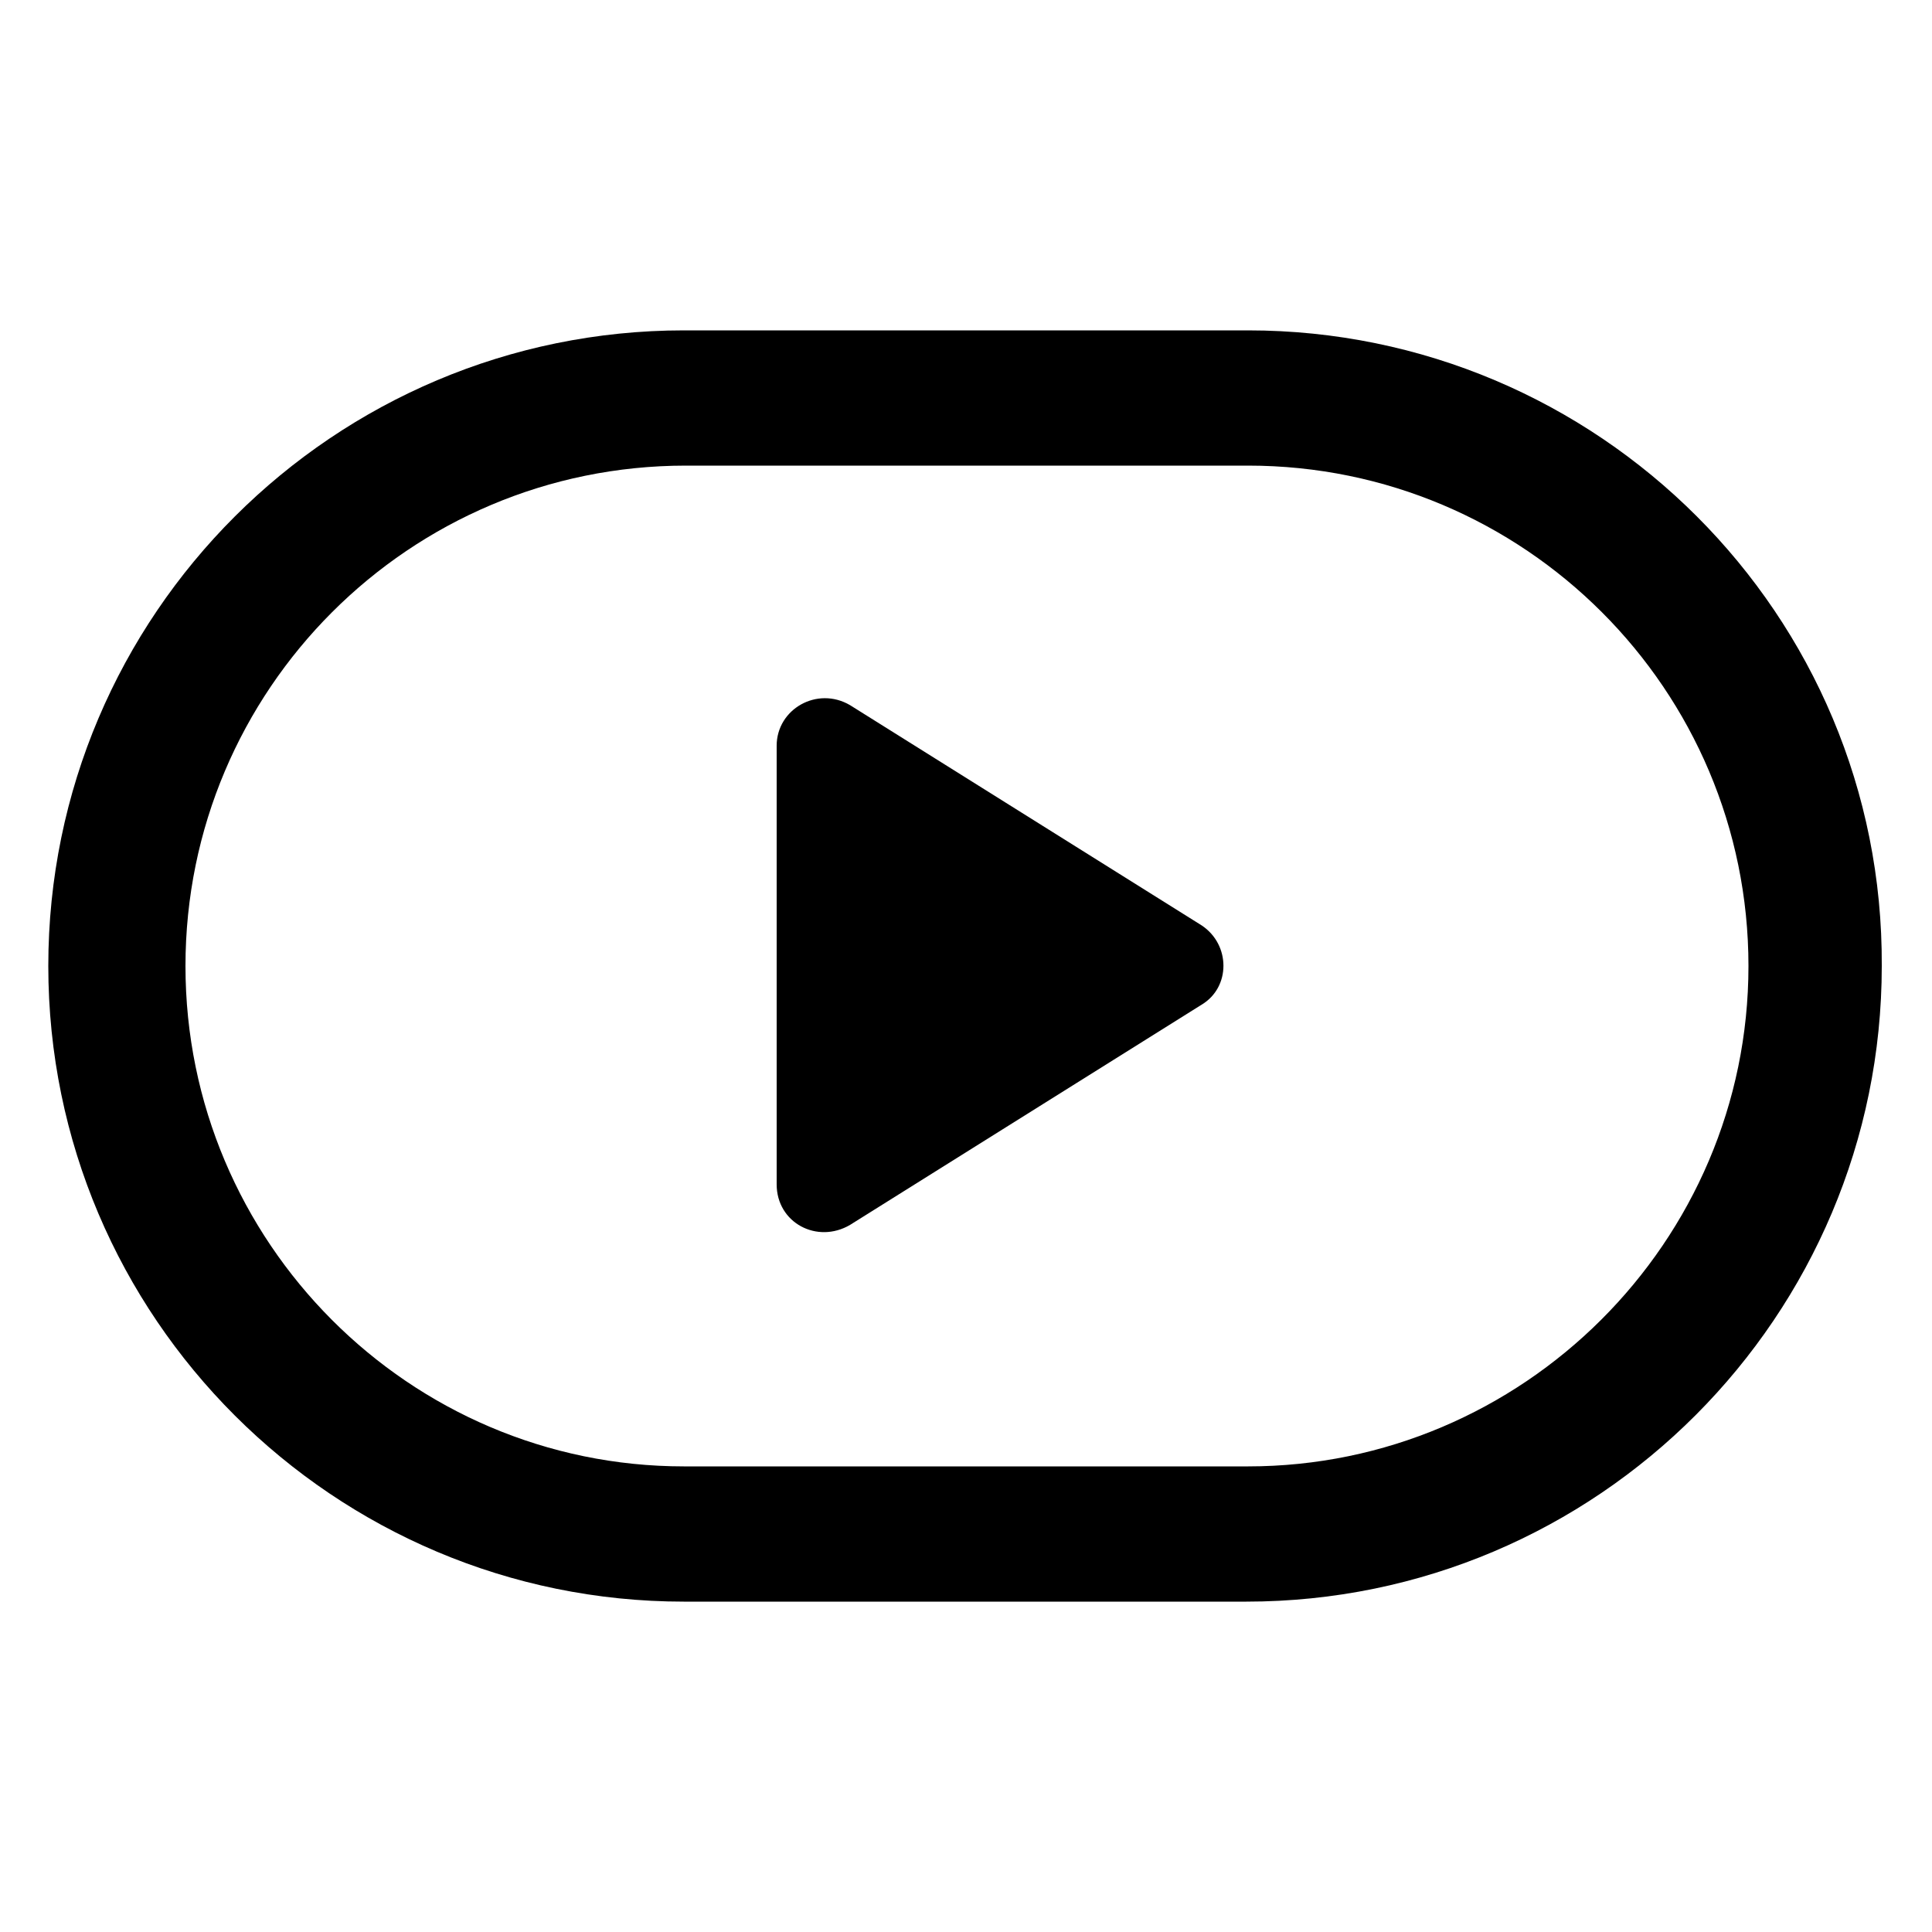
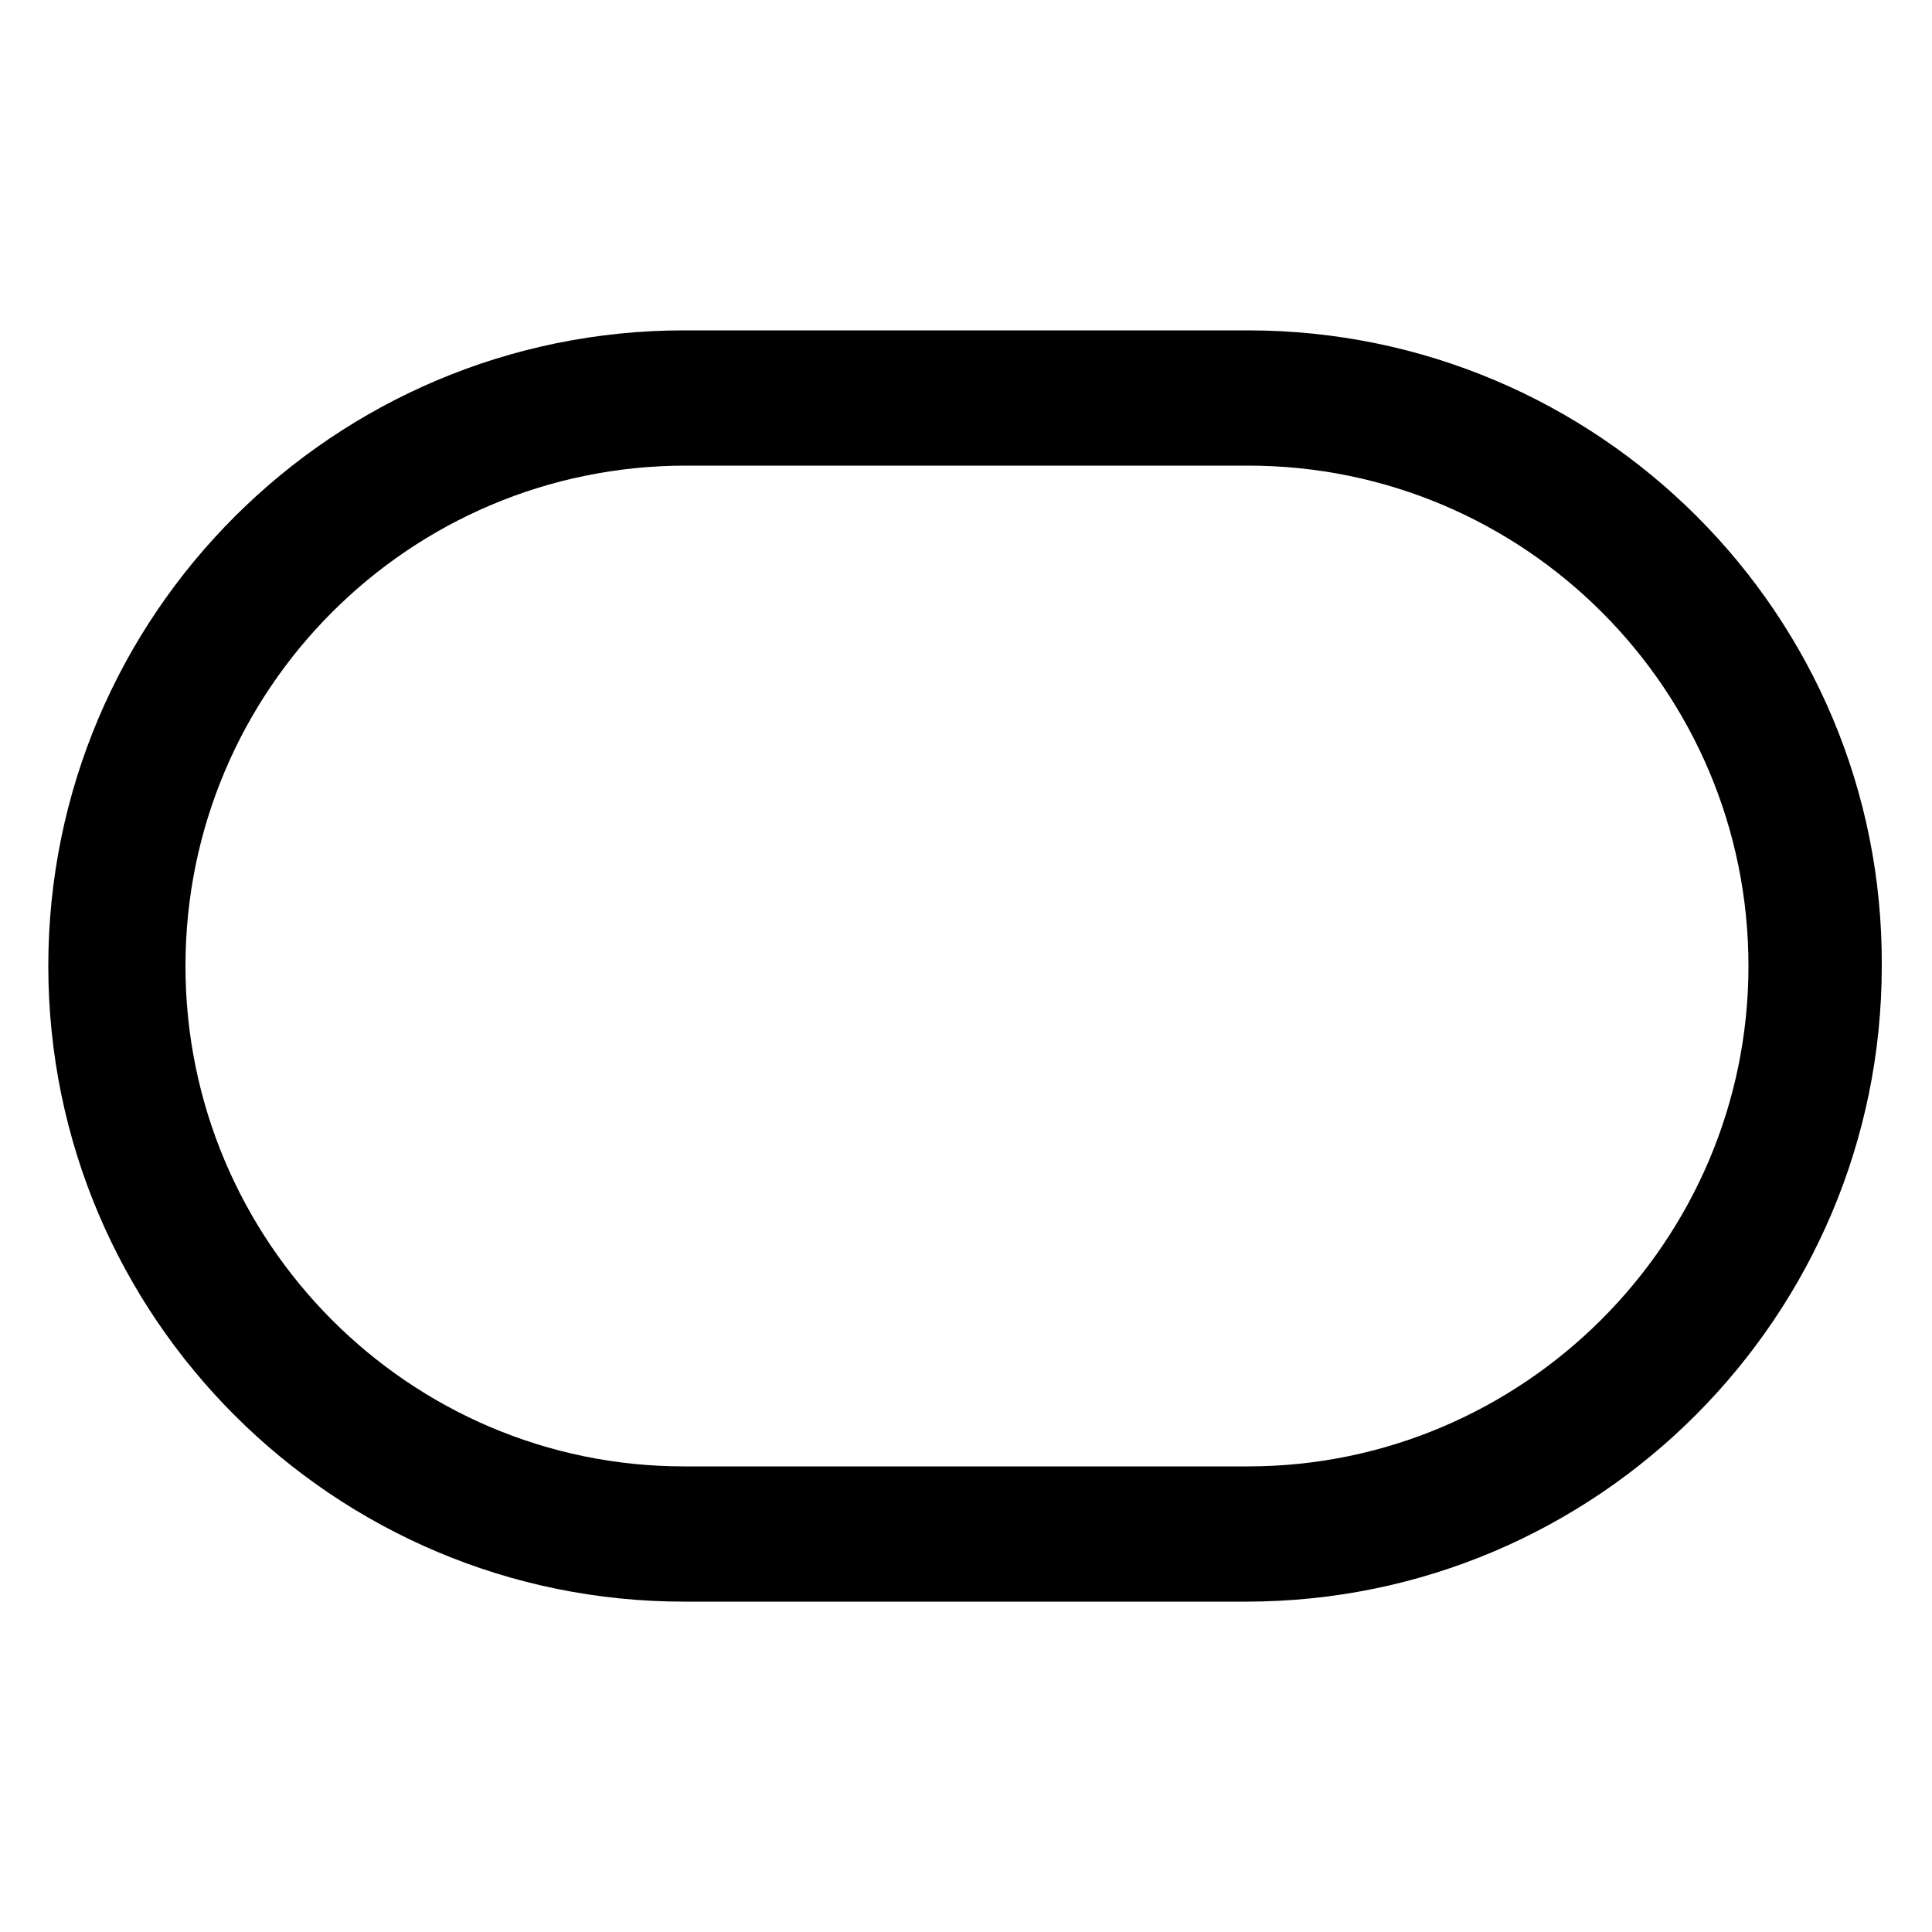
<svg xmlns="http://www.w3.org/2000/svg" version="1.1" id="レイヤー_1" x="0px" y="0px" width="1200px" height="1200px" viewBox="0 0 1200 1200" enable-background="new 0 0 1200 1200" xml:space="preserve">
  <g>
    <path d="M775.2,205.2H424.8C207.6,205.2,30,381.6,30,600c0,218.4,177.6,394.801,394.8,394.801H774   c218.4,0,394.8-177.601,394.8-394.801C1169.999,381.6,992.4,205.2,775.2,205.2L775.2,205.2z M775.2,910.801H424.8   c-170.4,0-309.6-139.2-309.6-310.801c0-171.6,139.2-310.8,310.8-310.8h349.2c171.6,0,310.8,139.2,310.8,310.8   C1086,771.6,945.6,910.801,775.2,910.801z" />
-     <path d="M746.4,574.801L528,438c-20.398-12-45.602,2.398-45.602,25.199v272.4c0,24,25.198,37.199,45.602,25.199l218.4-136.801   c18-10.797,18-37.194,0-49.194V574.801z" />
  </g>
</svg>